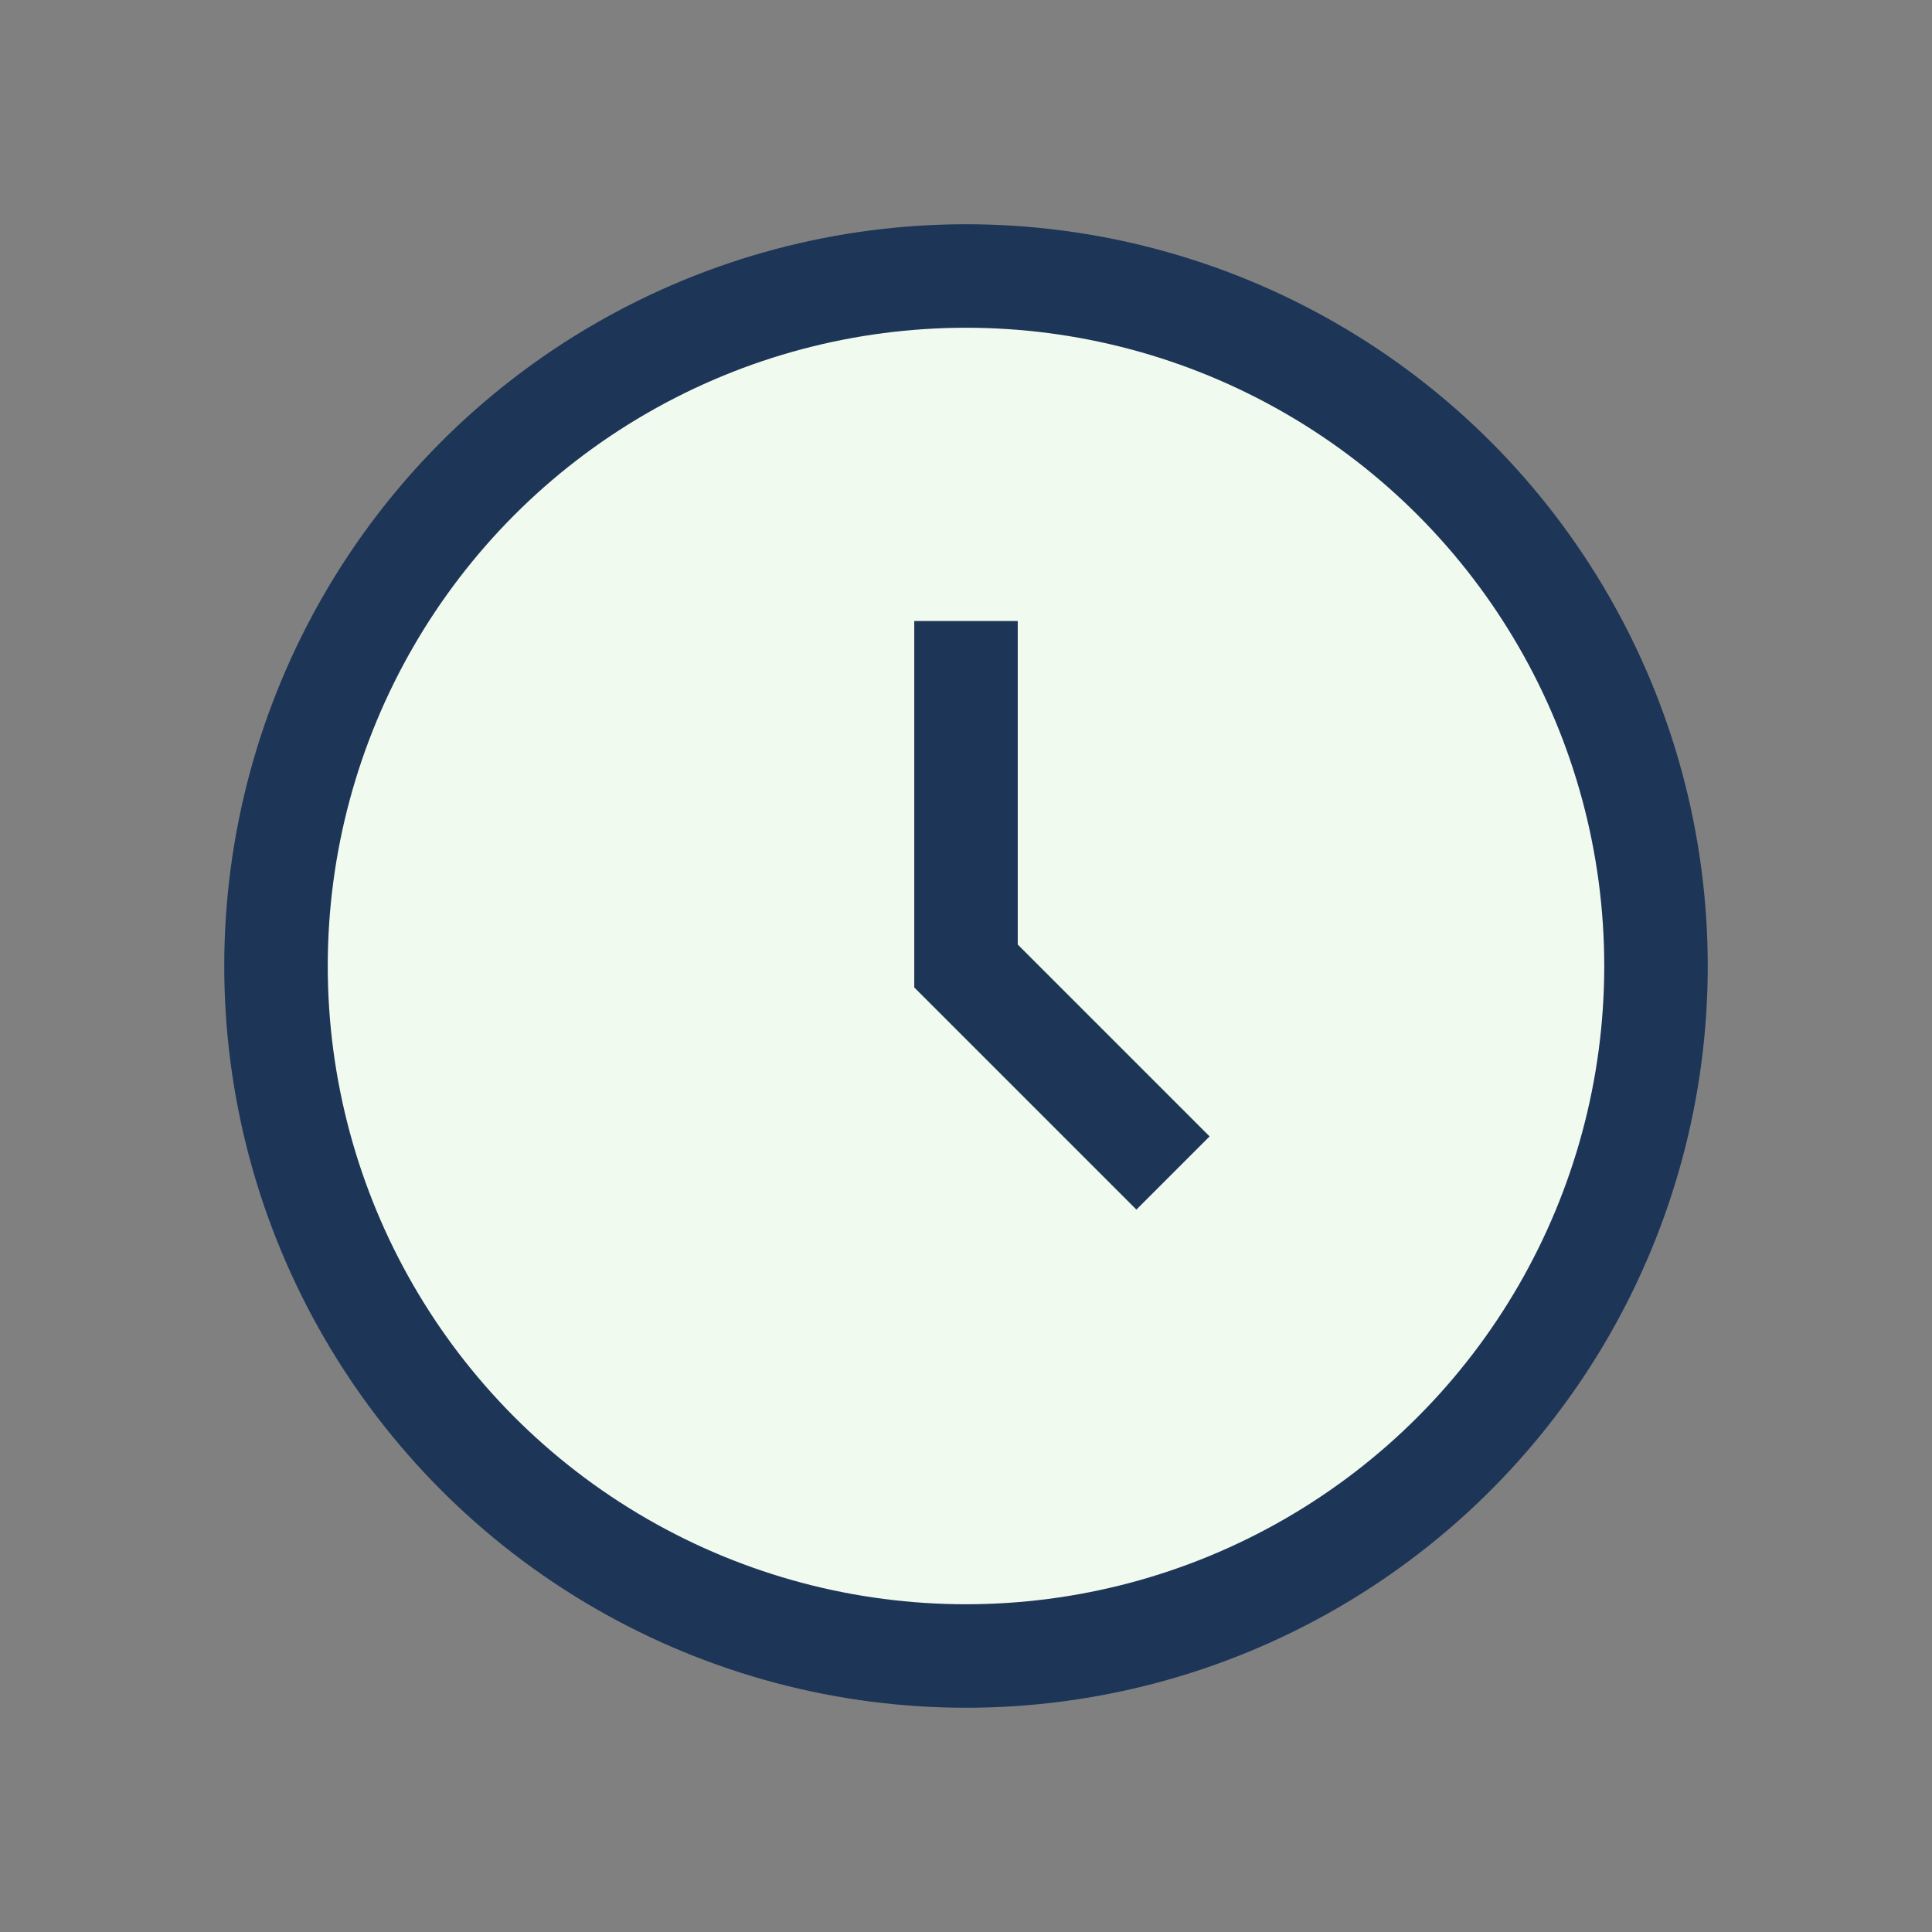
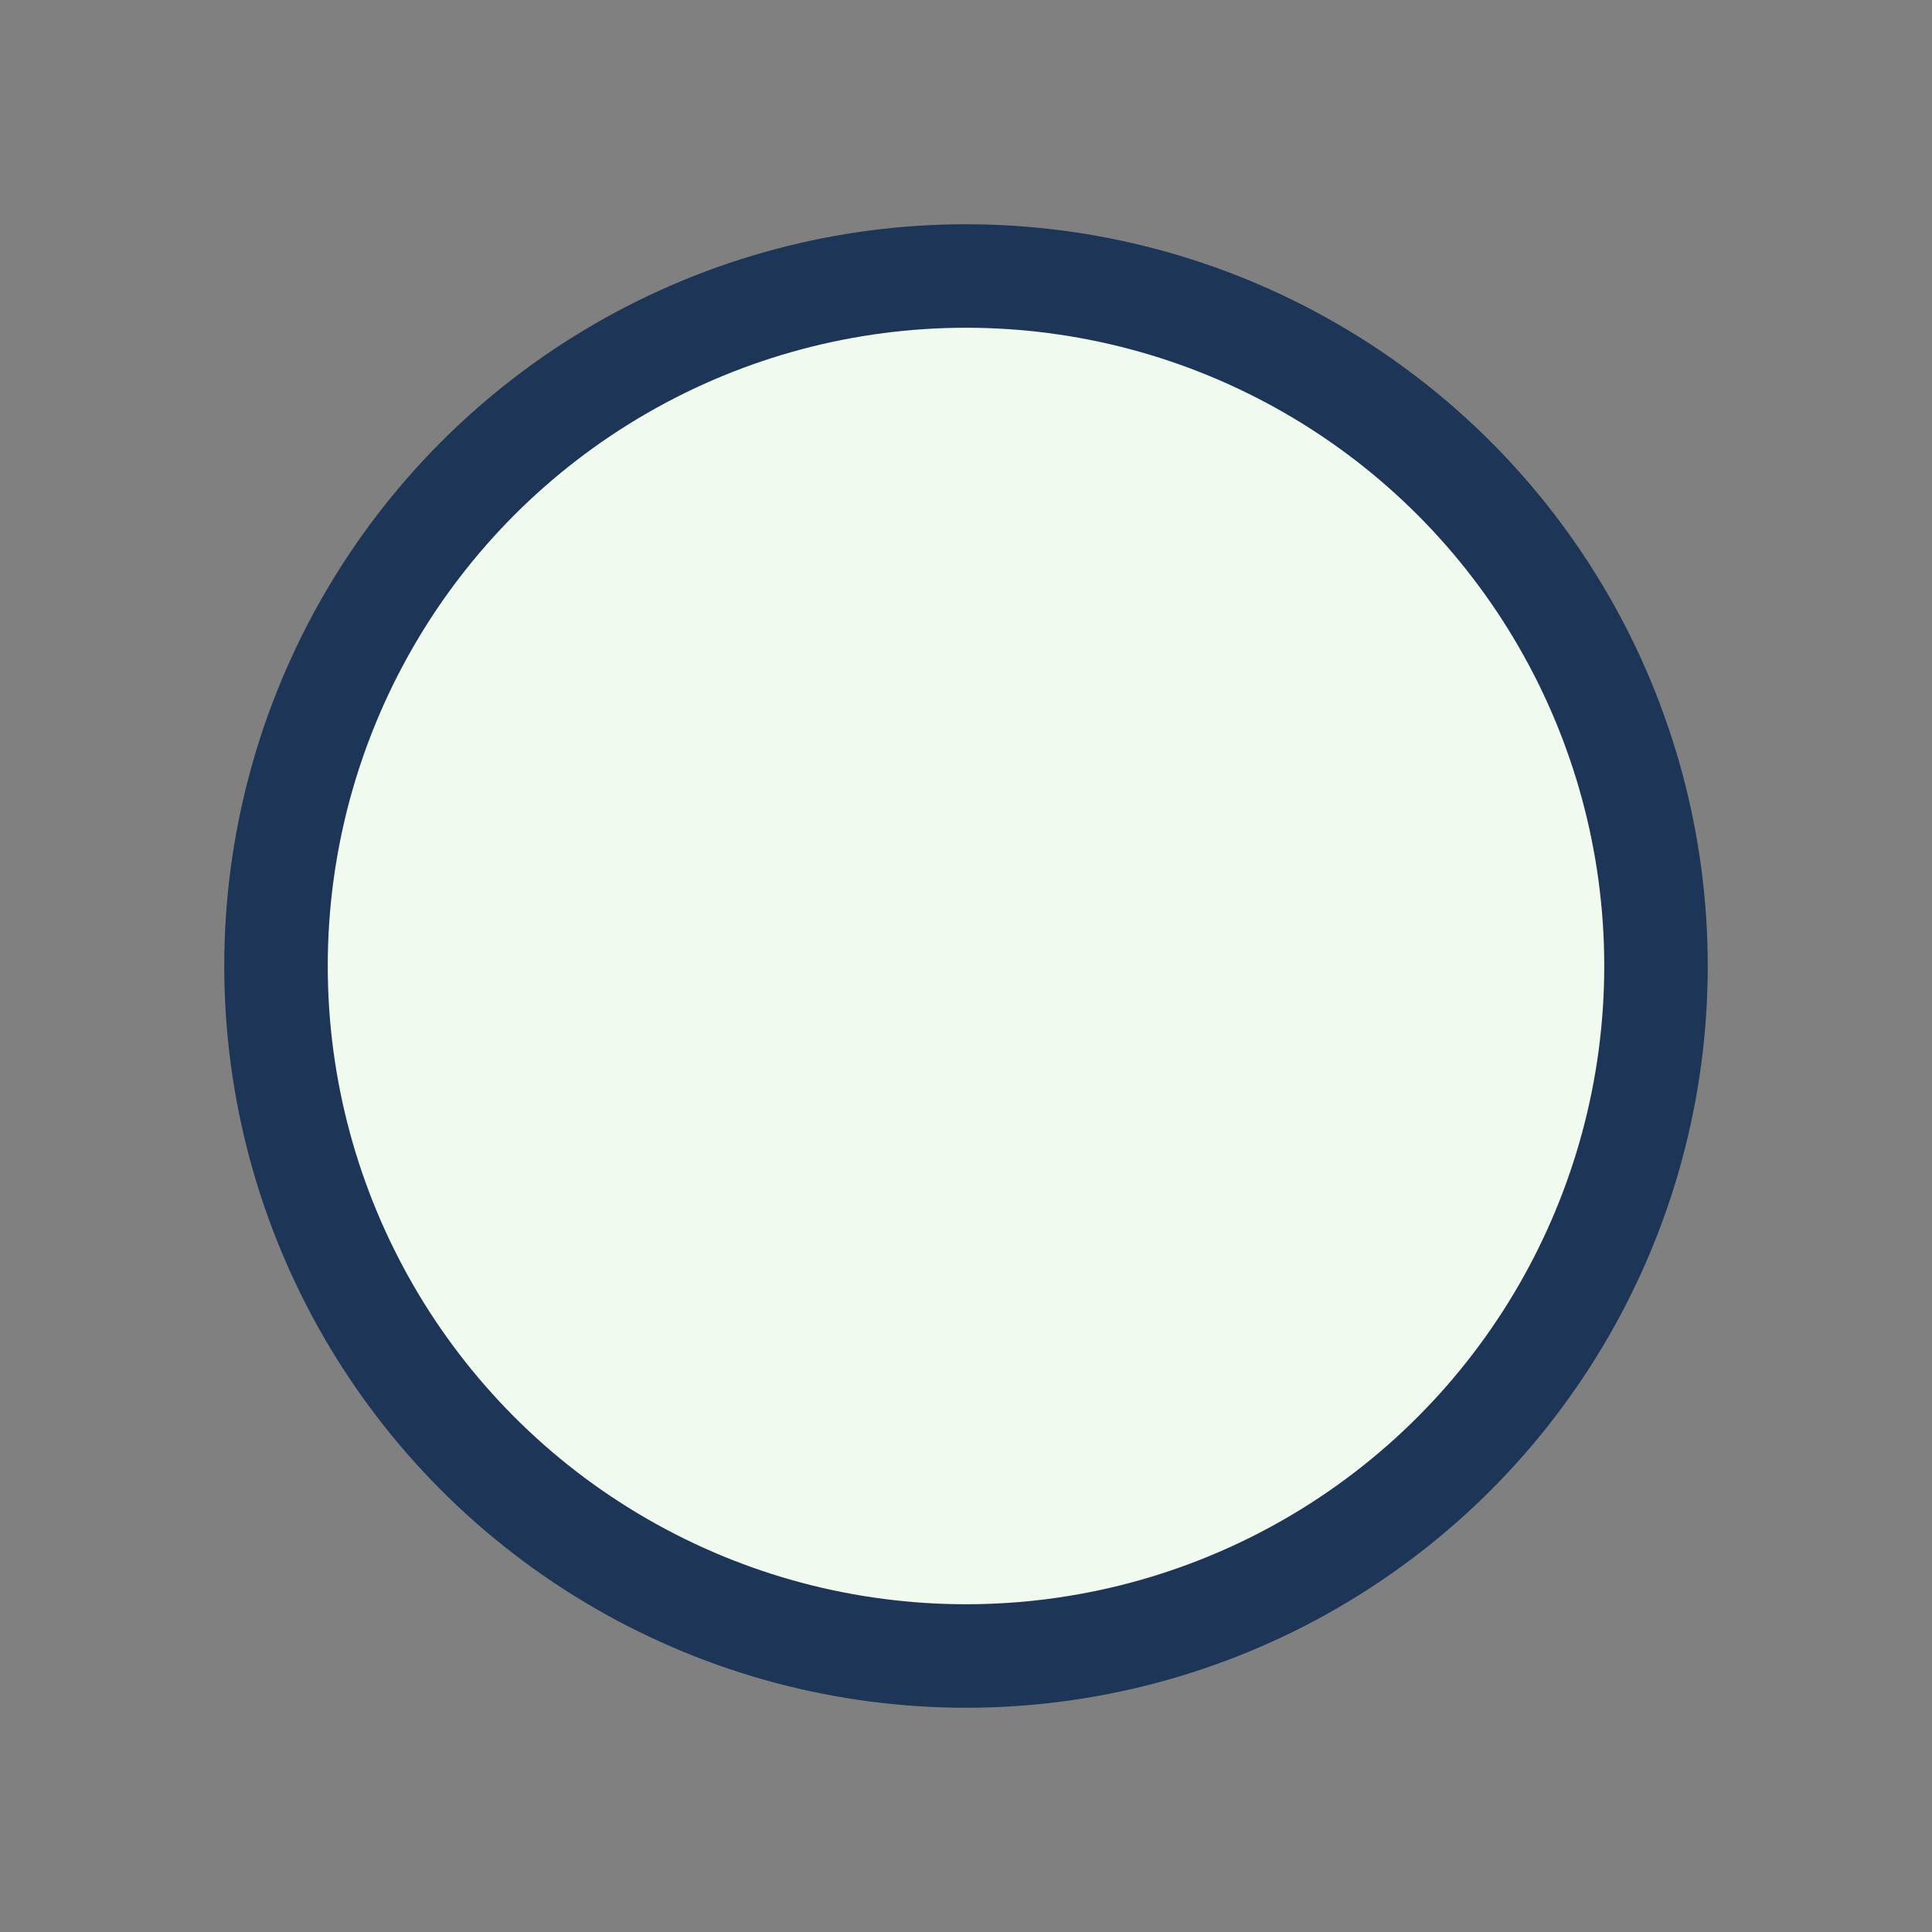
<svg xmlns="http://www.w3.org/2000/svg" width="28" height="28" viewBox="0 0 28 28">
  <rect x="0" y="0" width="28" height="28" fill="#808080" stroke="none" />
  <circle cx="14" cy="14" r="10" fill="#F1FAEE" stroke="#1D3557" stroke-width="1.5" />
-   <path d="M14 9v5l3 3" stroke="#1D3557" stroke-width="1.5" fill="none" />
</svg>